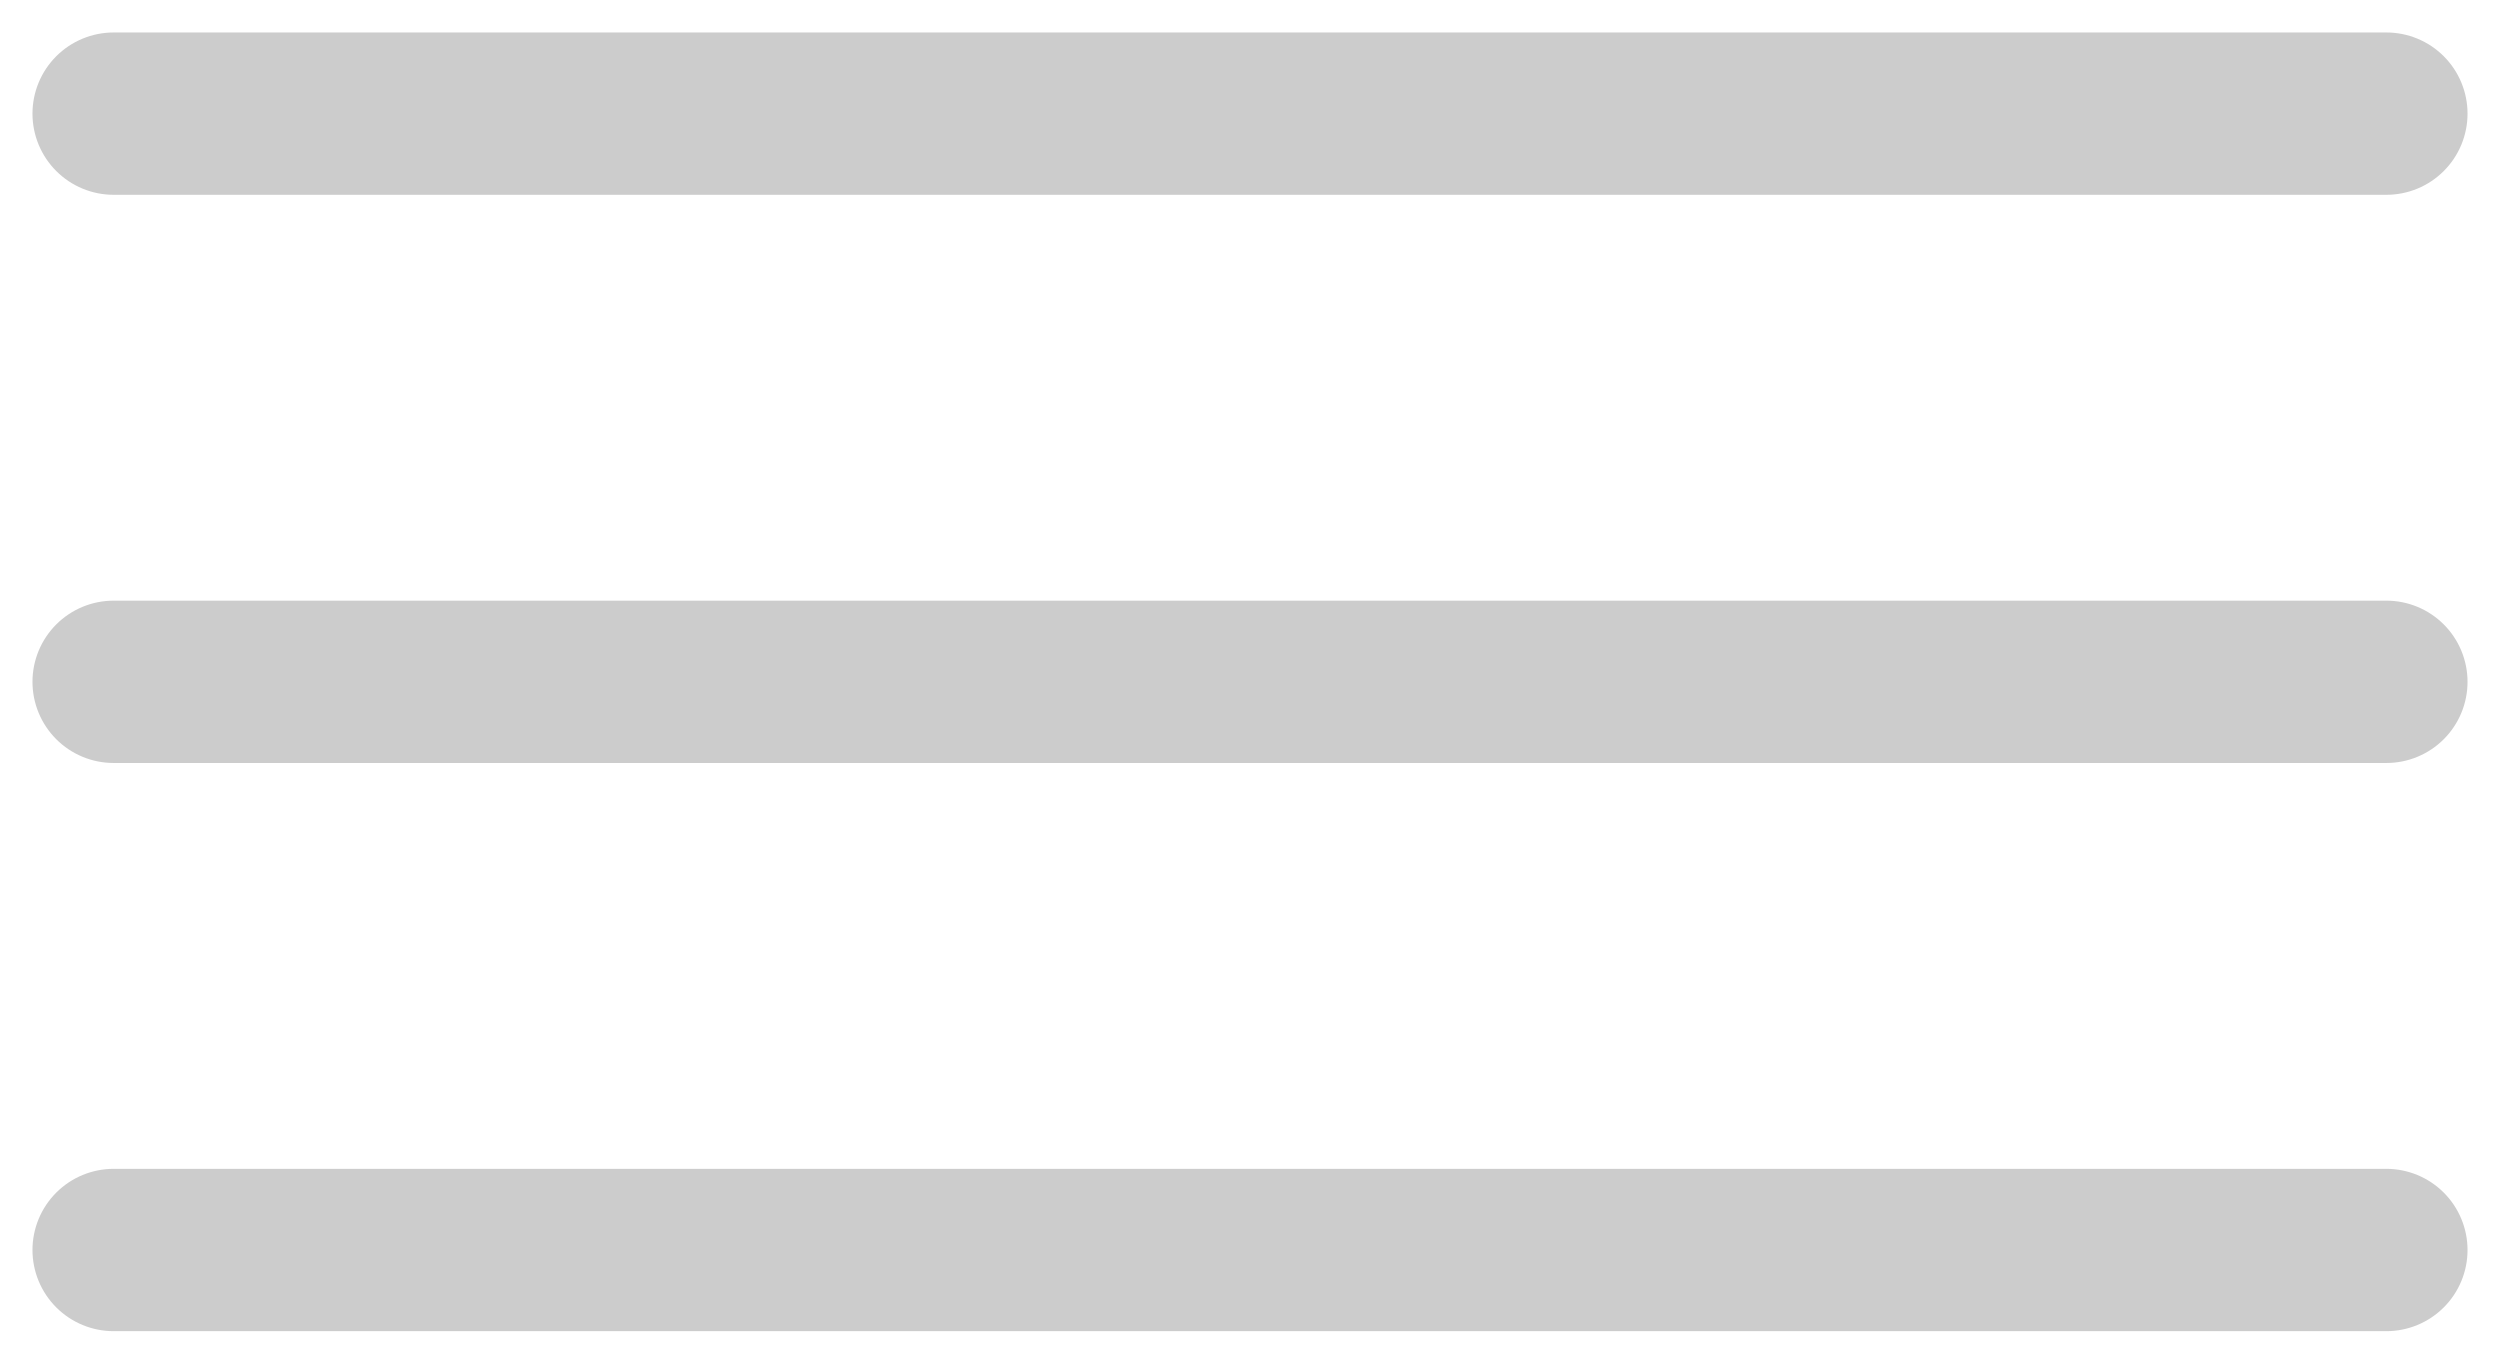
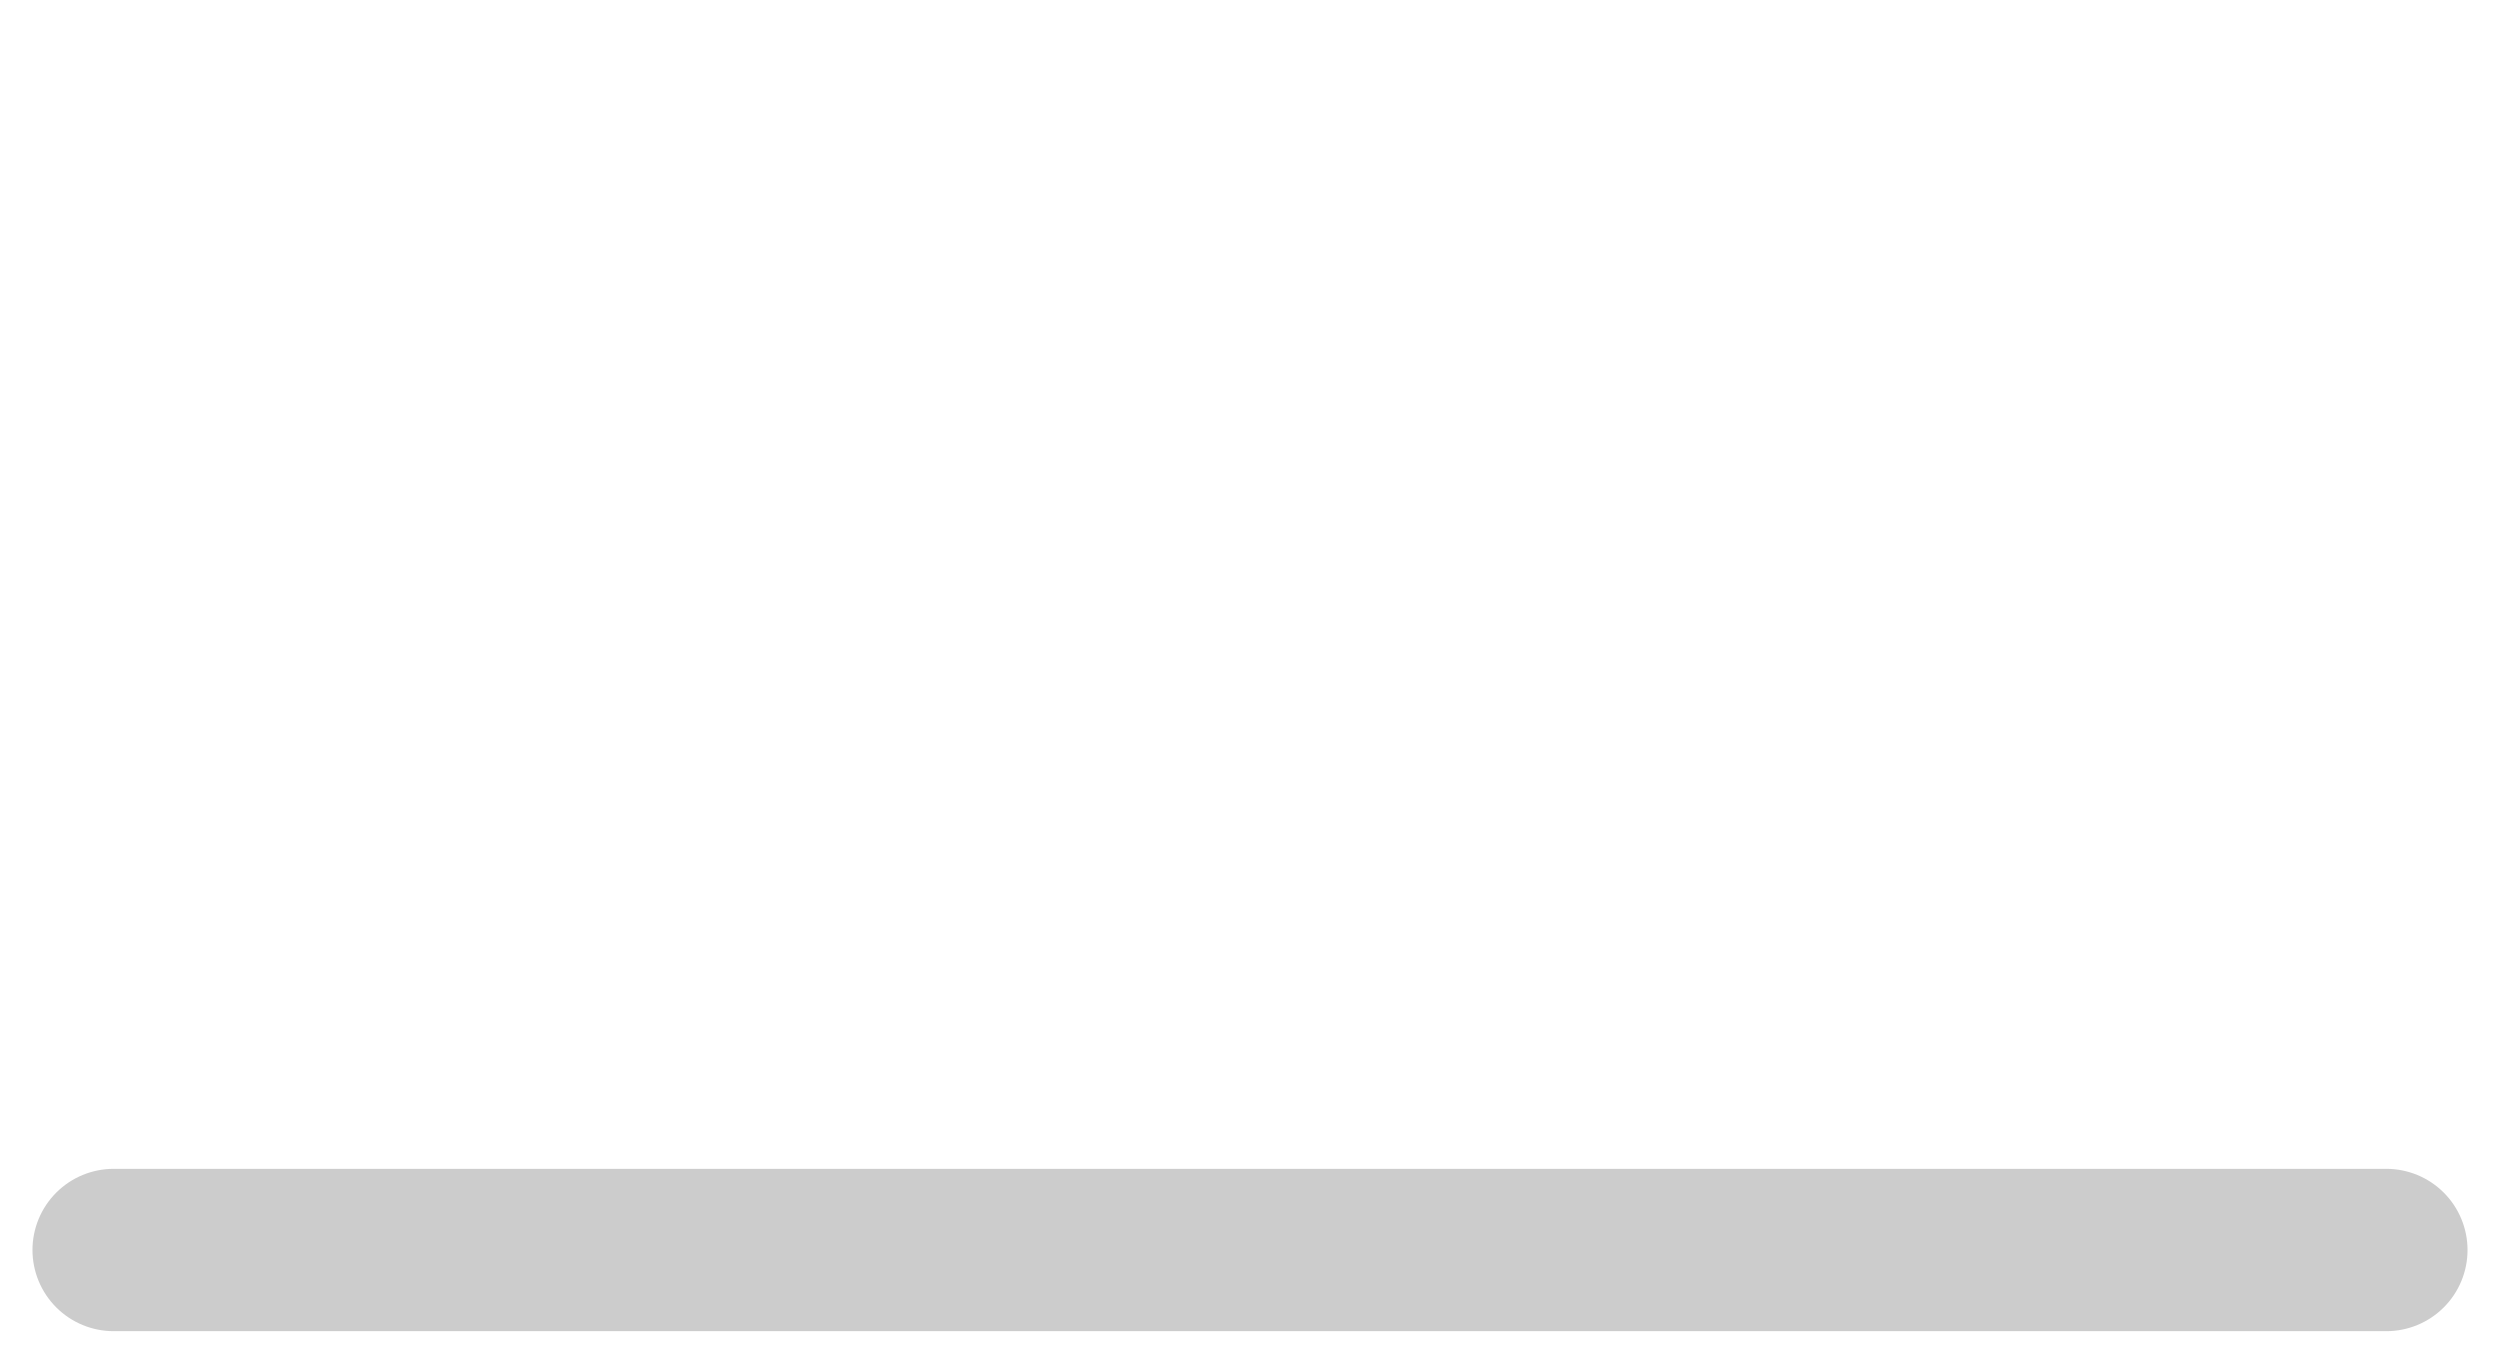
<svg xmlns="http://www.w3.org/2000/svg" width="44" height="24" viewBox="0 0 44 24" fill="none">
-   <path d="M2 2H42" stroke="#CCCCCC" stroke-width="2.857" stroke-linecap="round" />
-   <path d="M2 12H42" stroke="#CCCCCC" stroke-width="2.857" stroke-linecap="round" />
  <path d="M2 22H42" stroke="#CCCCCC" stroke-width="2.857" stroke-linecap="round" />
</svg>